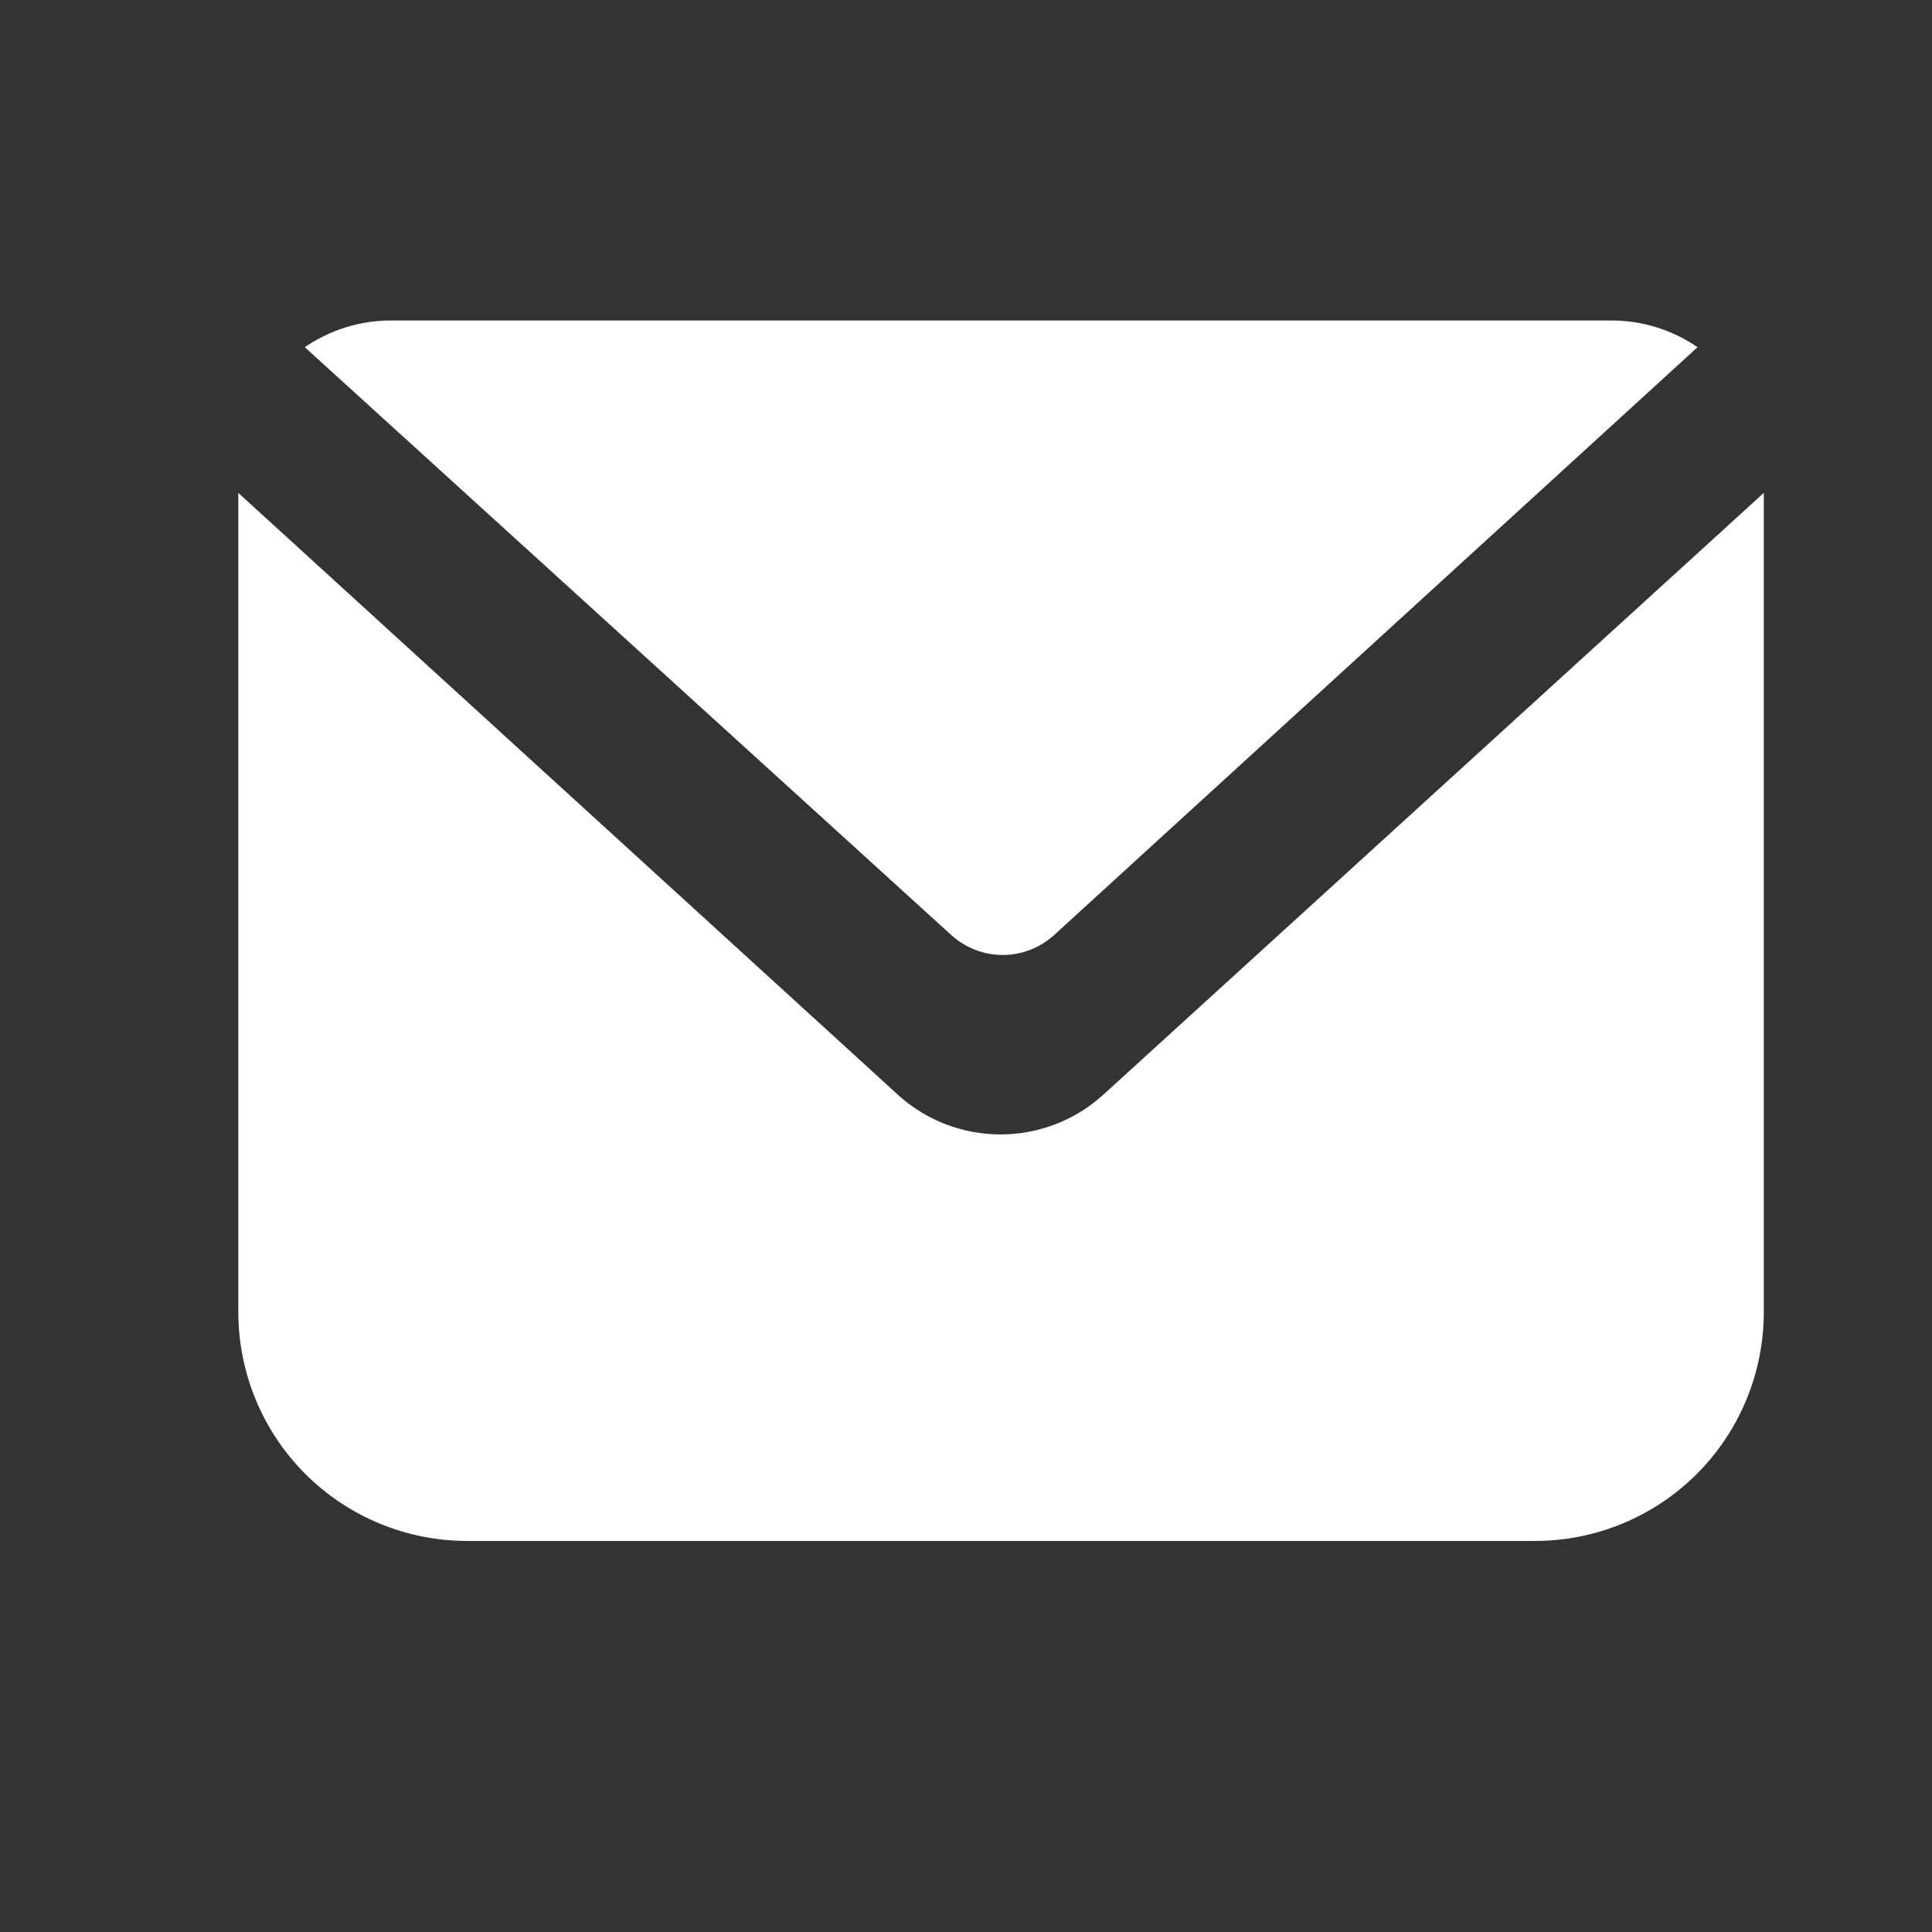
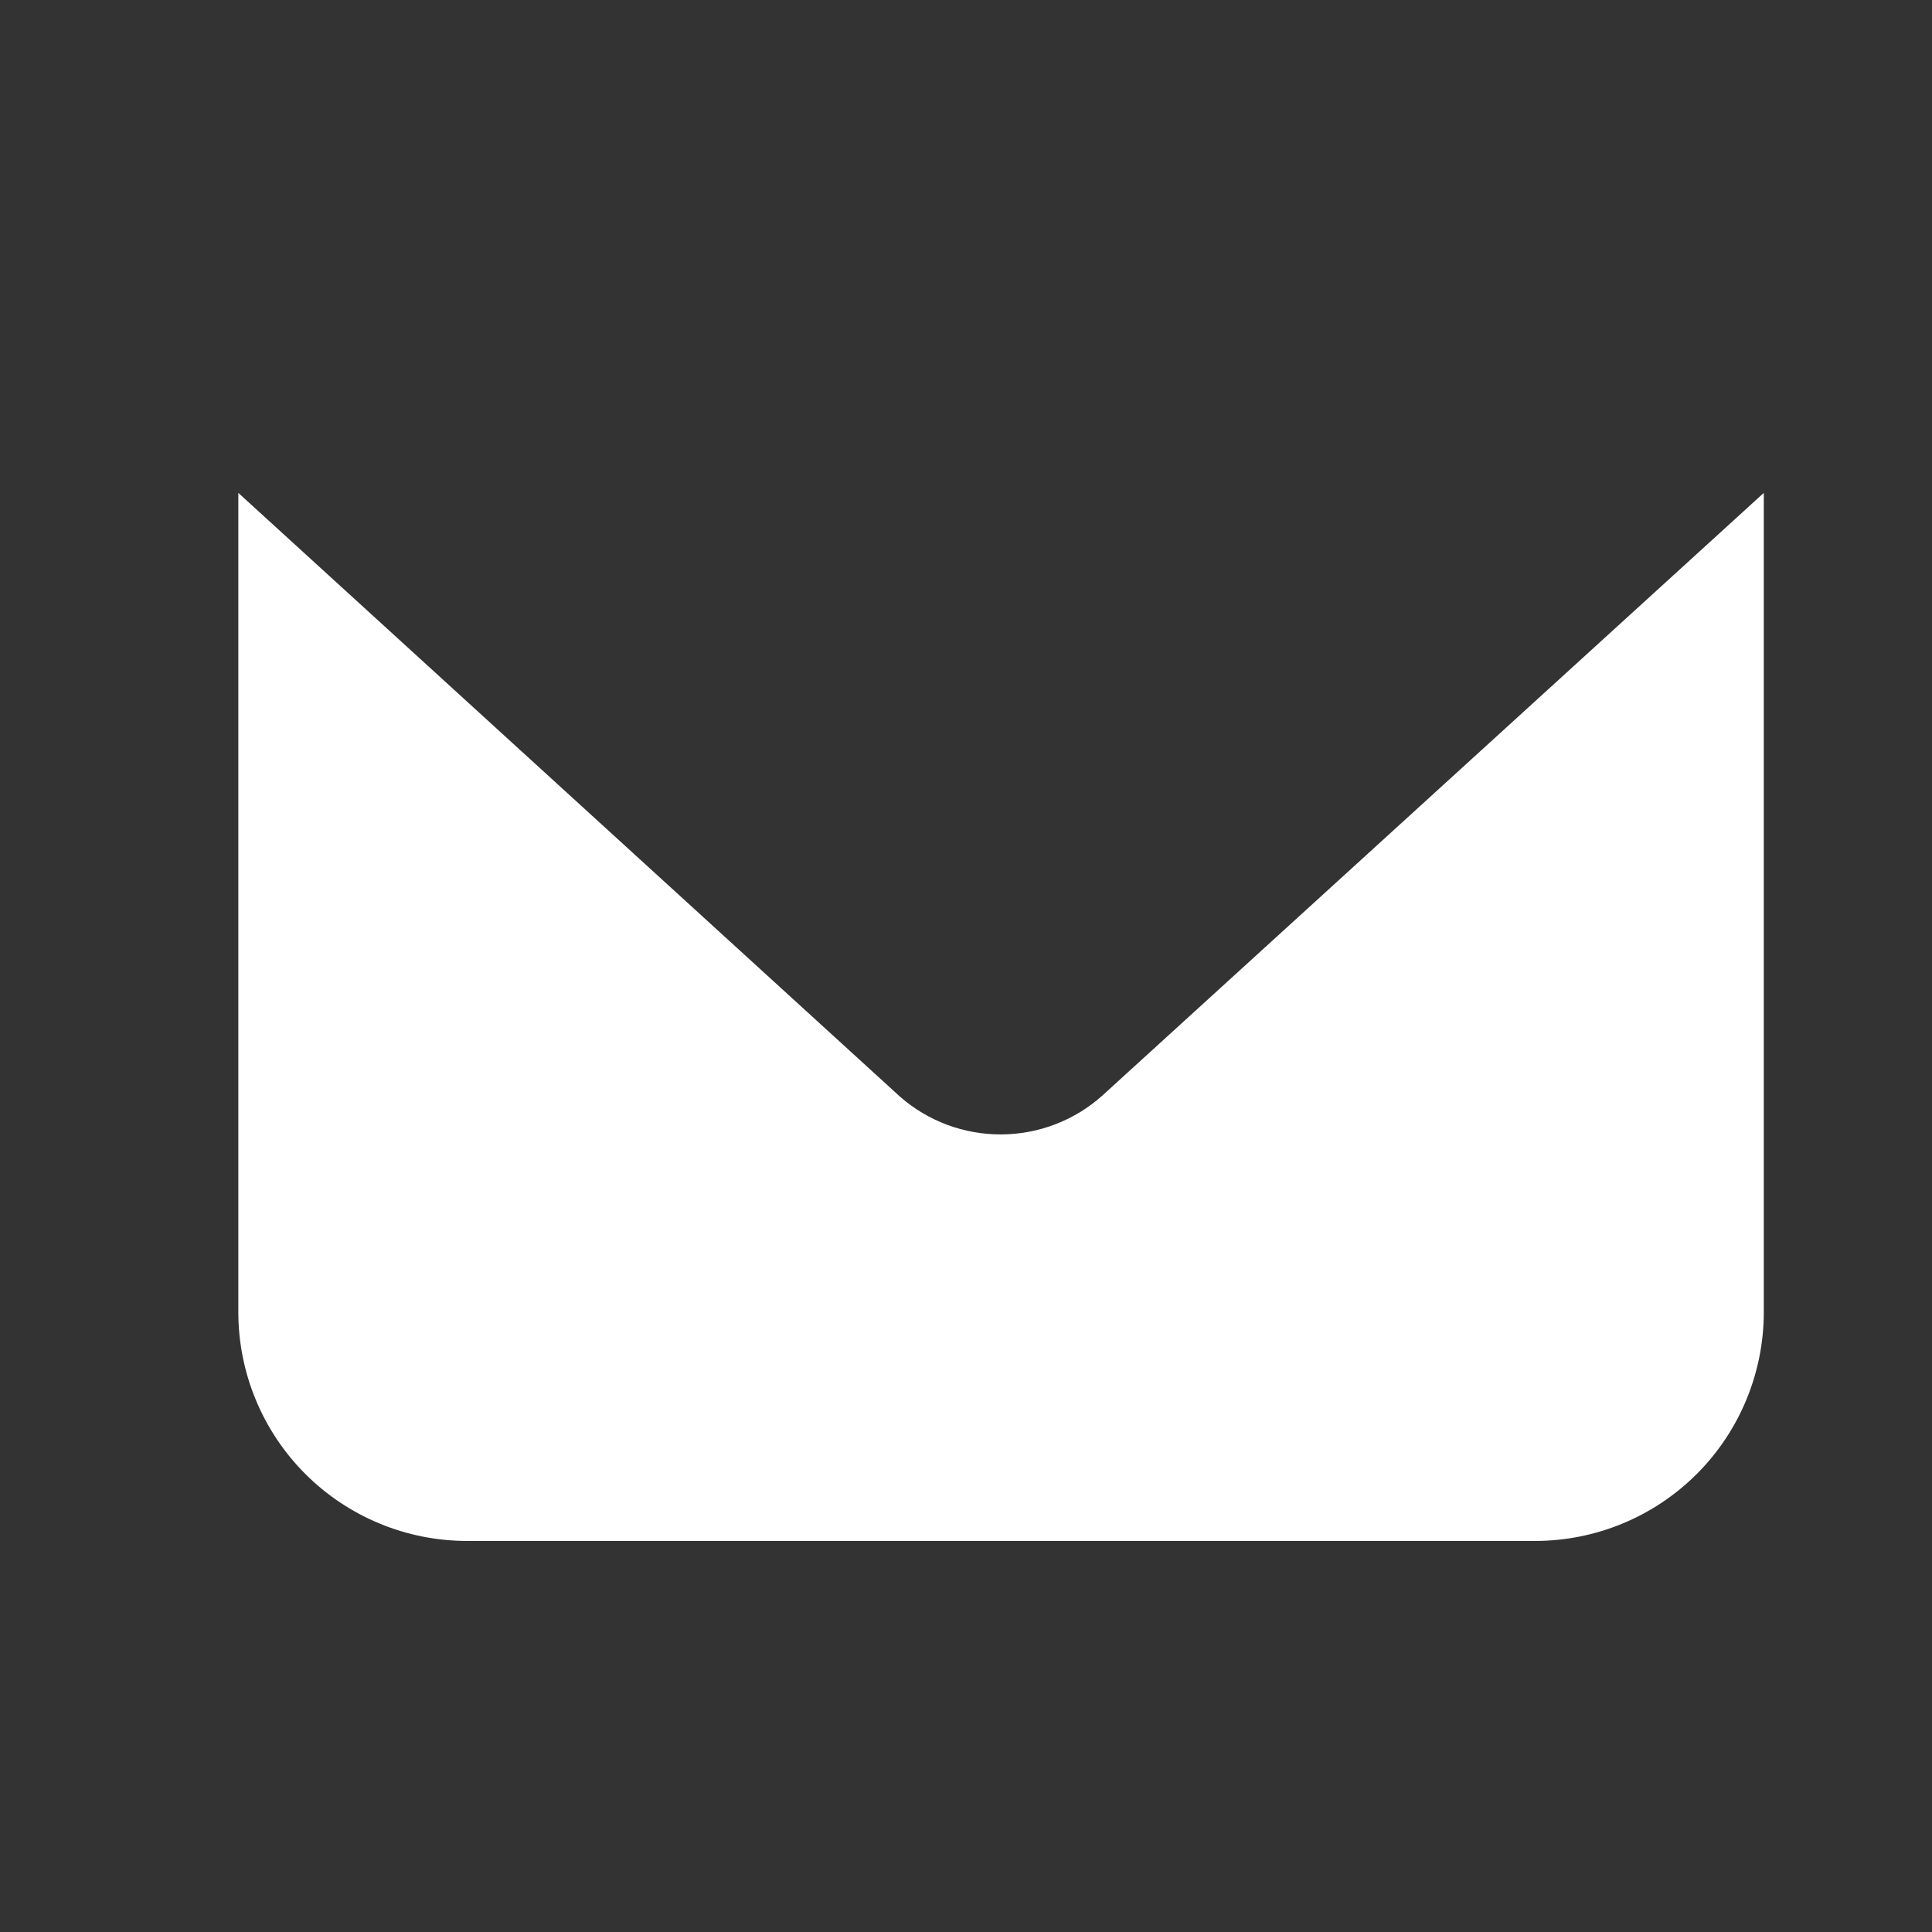
<svg xmlns="http://www.w3.org/2000/svg" width="17" height="17" viewBox="0 0 17 17" fill="none">
  <rect x="0" y="0" width="17" height="17" fill="#333333" stroke="none" />
-   <path d="M9.273 8.23C9.149 8.341 8.989 8.403 8.823 8.403C8.657 8.403 8.497 8.341 8.373 8.23L2.682 3.055C2.905 2.902 3.169 2.82 3.44 2.82H14.179C14.45 2.82 14.714 2.902 14.937 3.055L9.273 8.23Z" fill="white" />
  <path d="M15.52 4.337V11.545C15.52 12.079 15.308 12.592 14.931 12.969C14.553 13.347 14.041 13.559 13.507 13.559H4.11C3.576 13.559 3.064 13.347 2.686 12.969C2.309 12.592 2.097 12.079 2.097 11.545V4.337L7.923 9.653C8.168 9.866 8.483 9.983 8.808 9.982C9.138 9.981 9.456 9.859 9.701 9.639L15.52 4.337Z" fill="white" />
</svg>